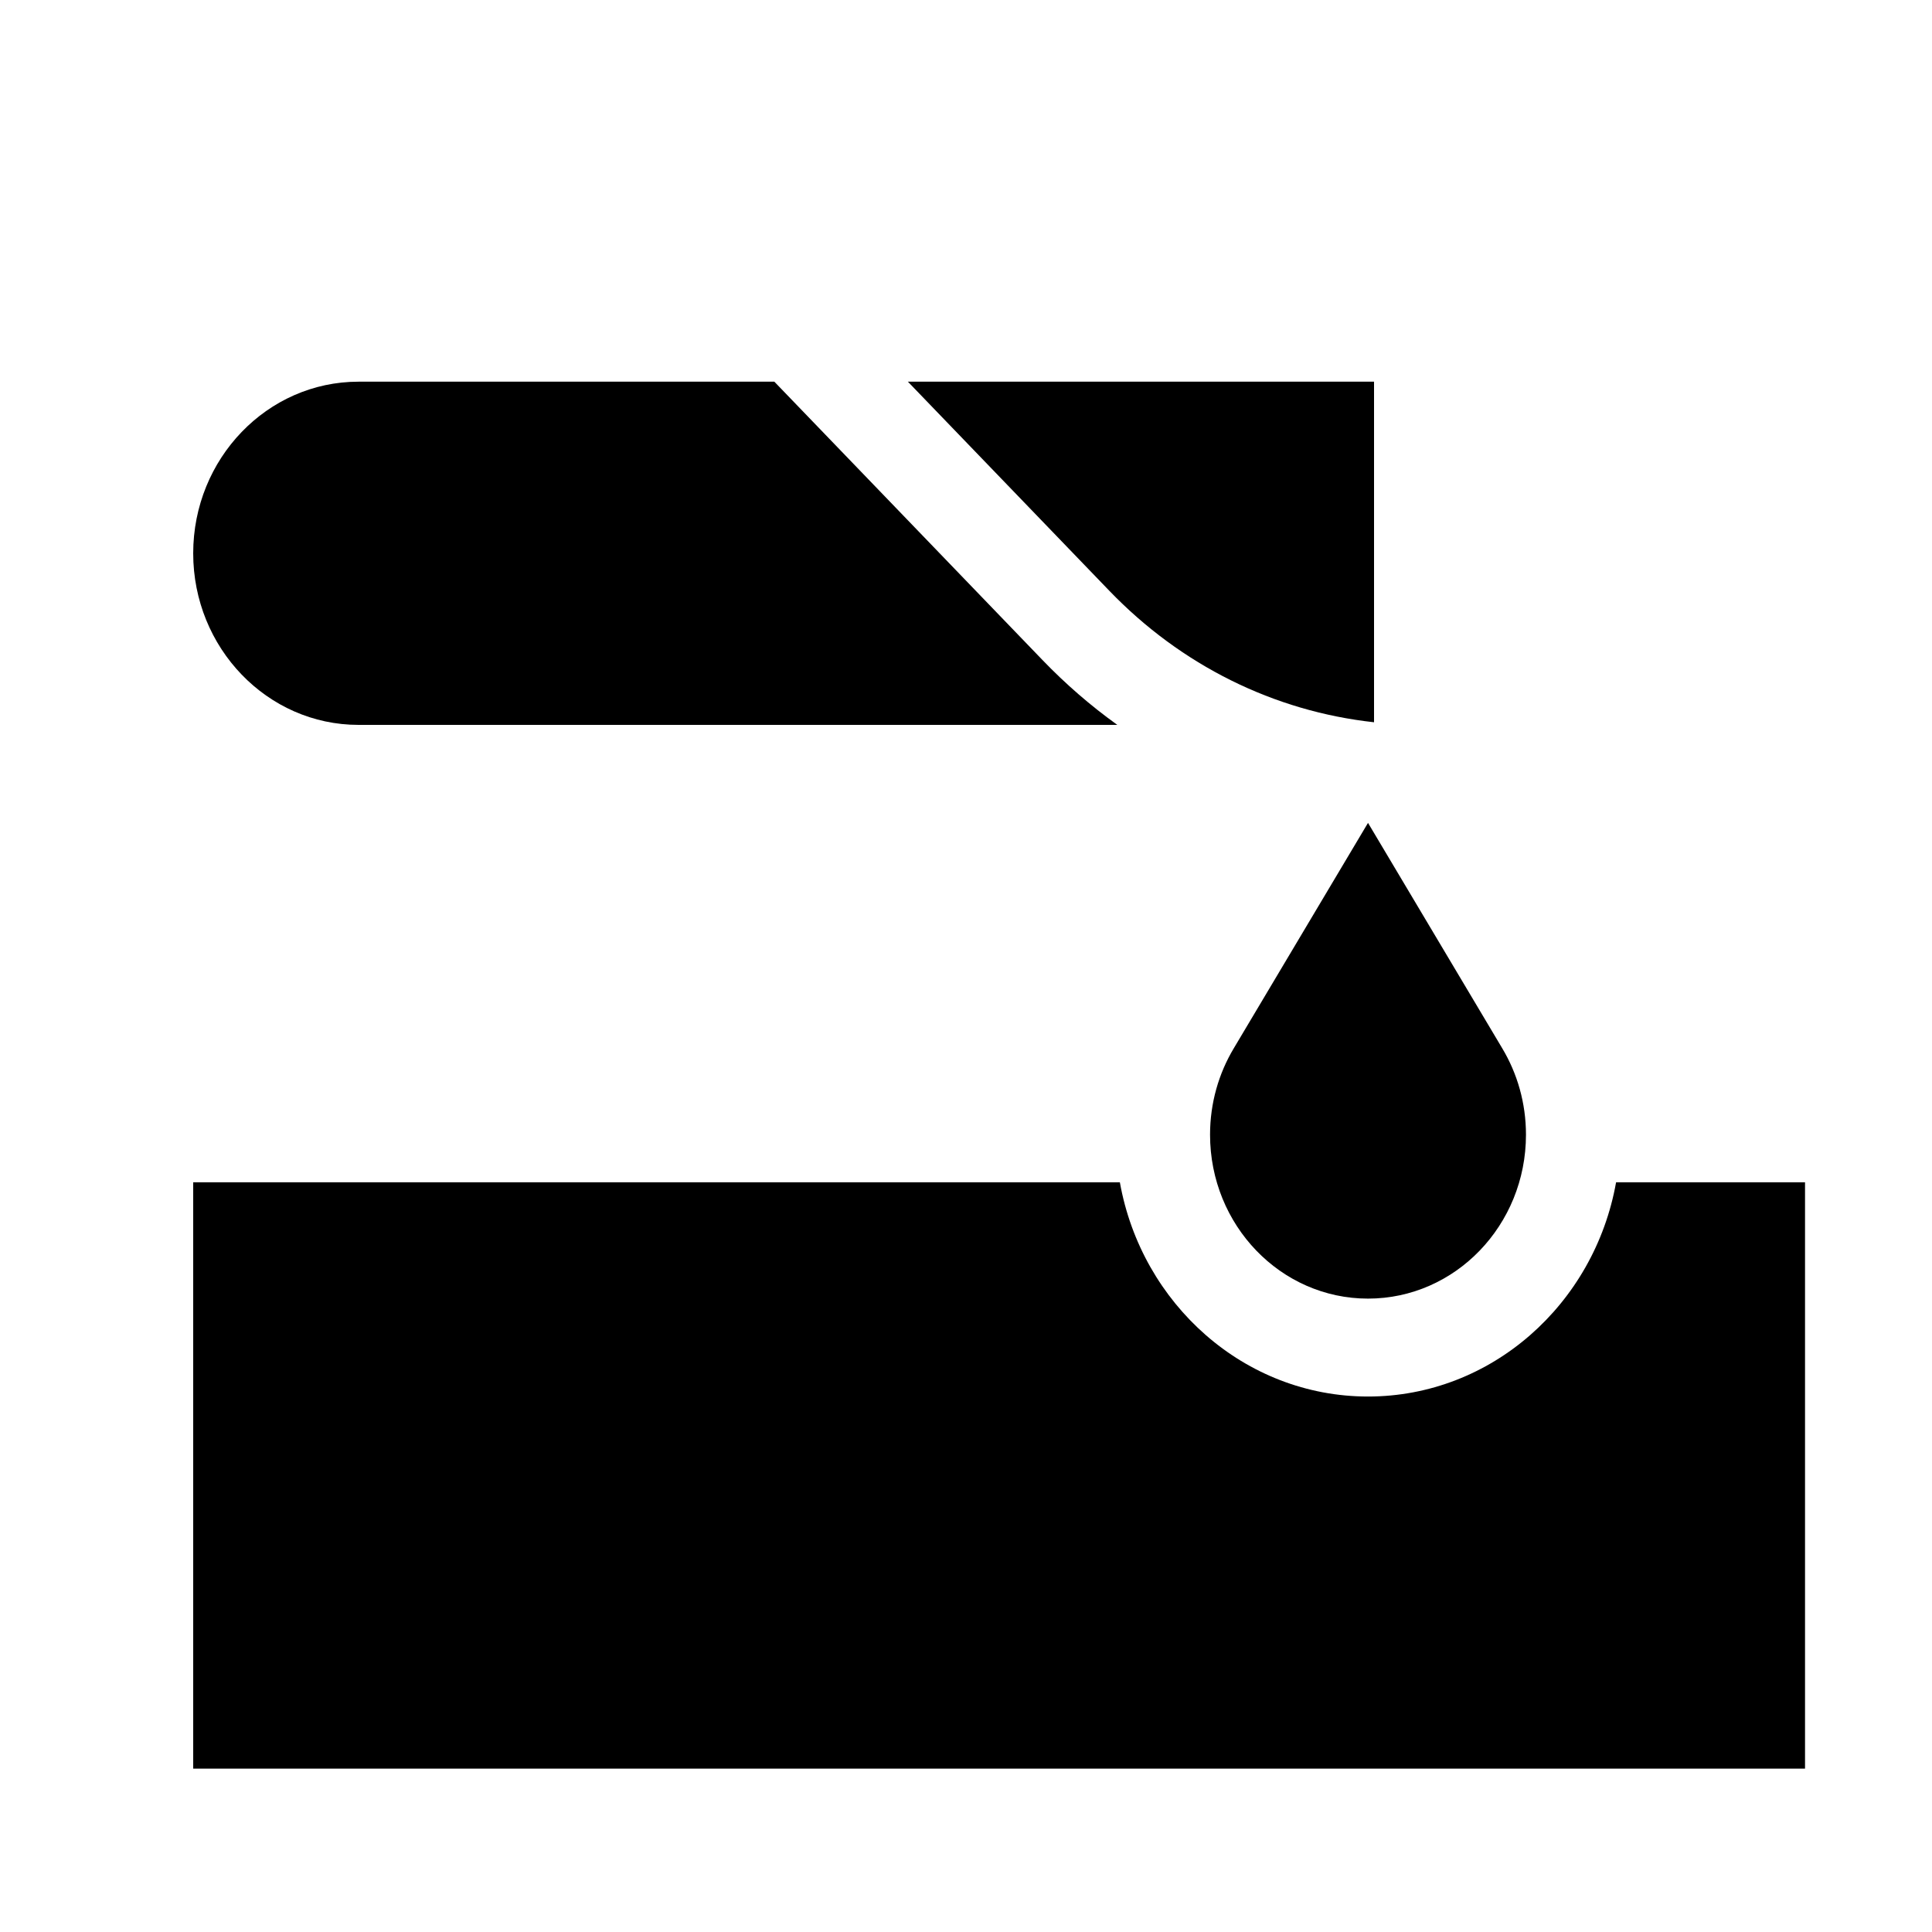
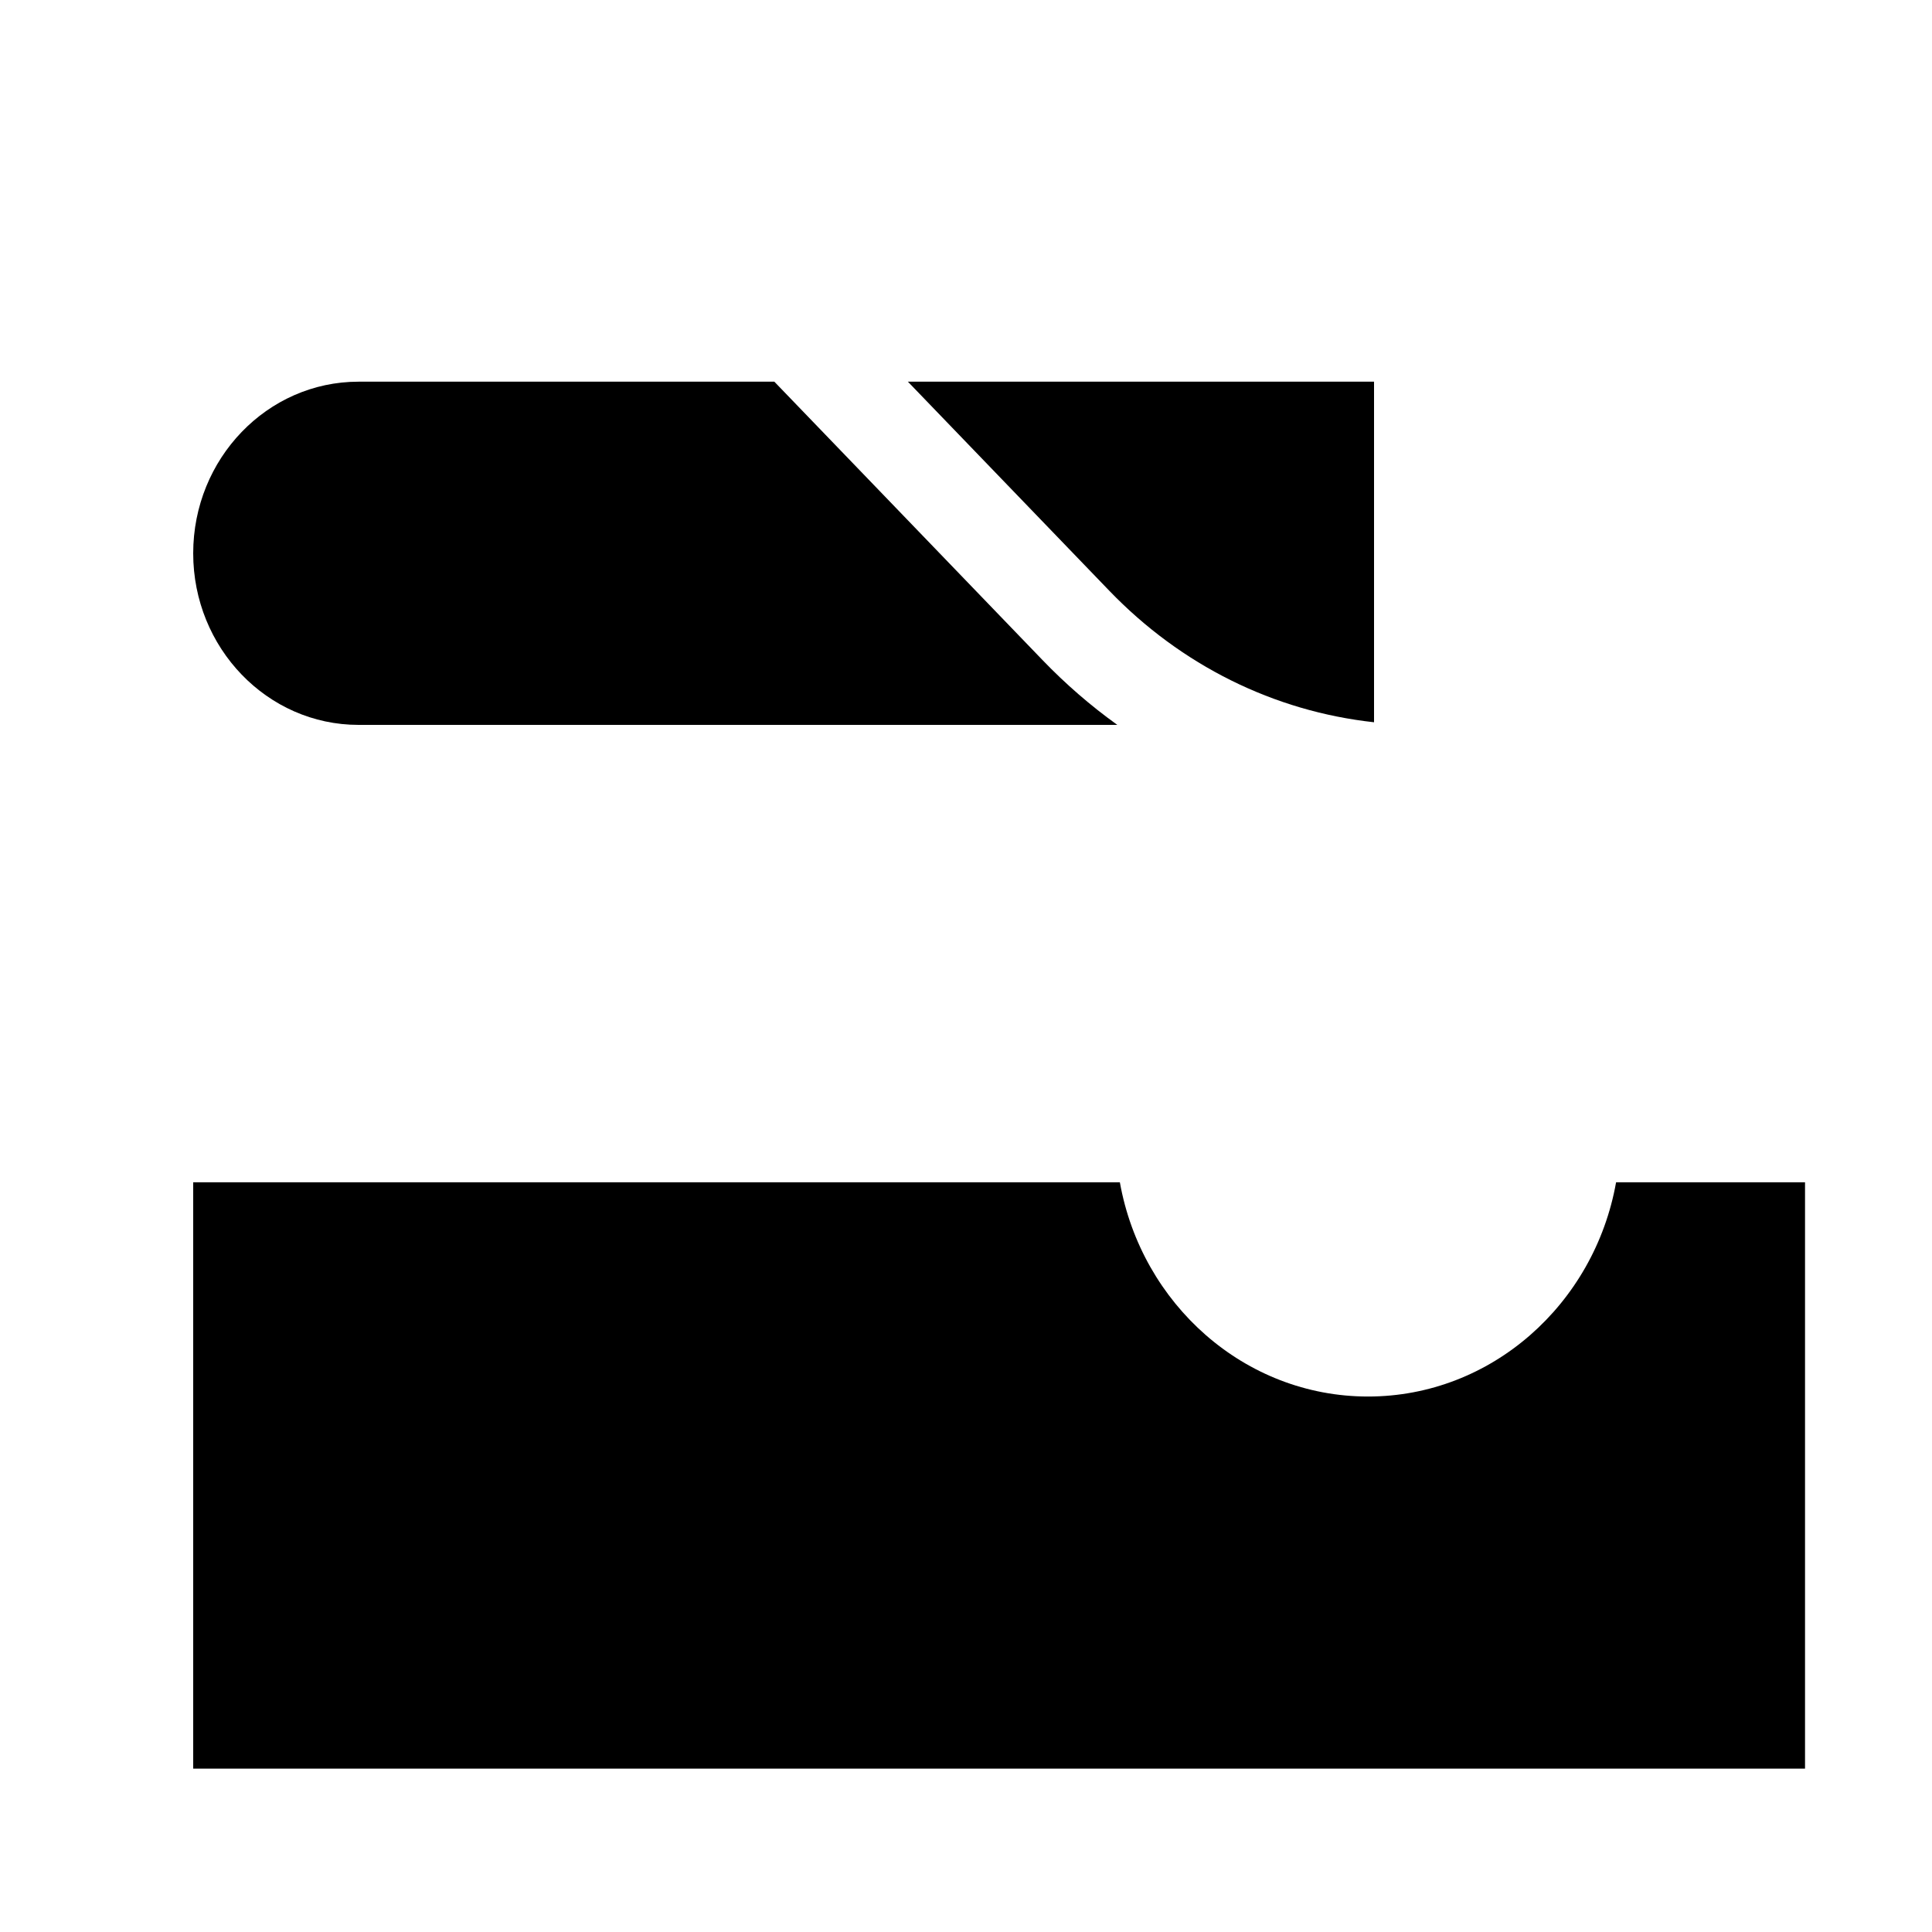
<svg xmlns="http://www.w3.org/2000/svg" width="25" height="25" viewBox="0 0 25 25" fill="none">
  <path d="M20.912 15.299C20.632 16.874 19.299 18.071 17.702 18.071C16.104 18.071 14.772 16.874 14.491 15.299H2.5V22.886H23.357V15.299H20.912Z" fill="black" />
-   <path d="M17.702 16.804C18.831 16.804 19.746 15.854 19.746 14.683C19.746 14.272 19.633 13.889 19.439 13.565L17.702 10.648L15.965 13.565C15.771 13.889 15.658 14.272 15.658 14.683C15.658 15.854 16.573 16.804 17.702 16.804Z" fill="black" />
  <path d="M10.02 4.939H4.639C3.459 4.939 2.5 5.935 2.5 7.16C2.5 8.384 3.459 9.38 4.639 9.38H14.458C14.114 9.133 13.79 8.853 13.489 8.54L10.02 4.939Z" fill="black" />
  <path d="M17.78 4.939H11.748L14.353 7.643C15.286 8.612 16.486 9.204 17.78 9.346V4.939H17.78Z" fill="black" />
</svg>